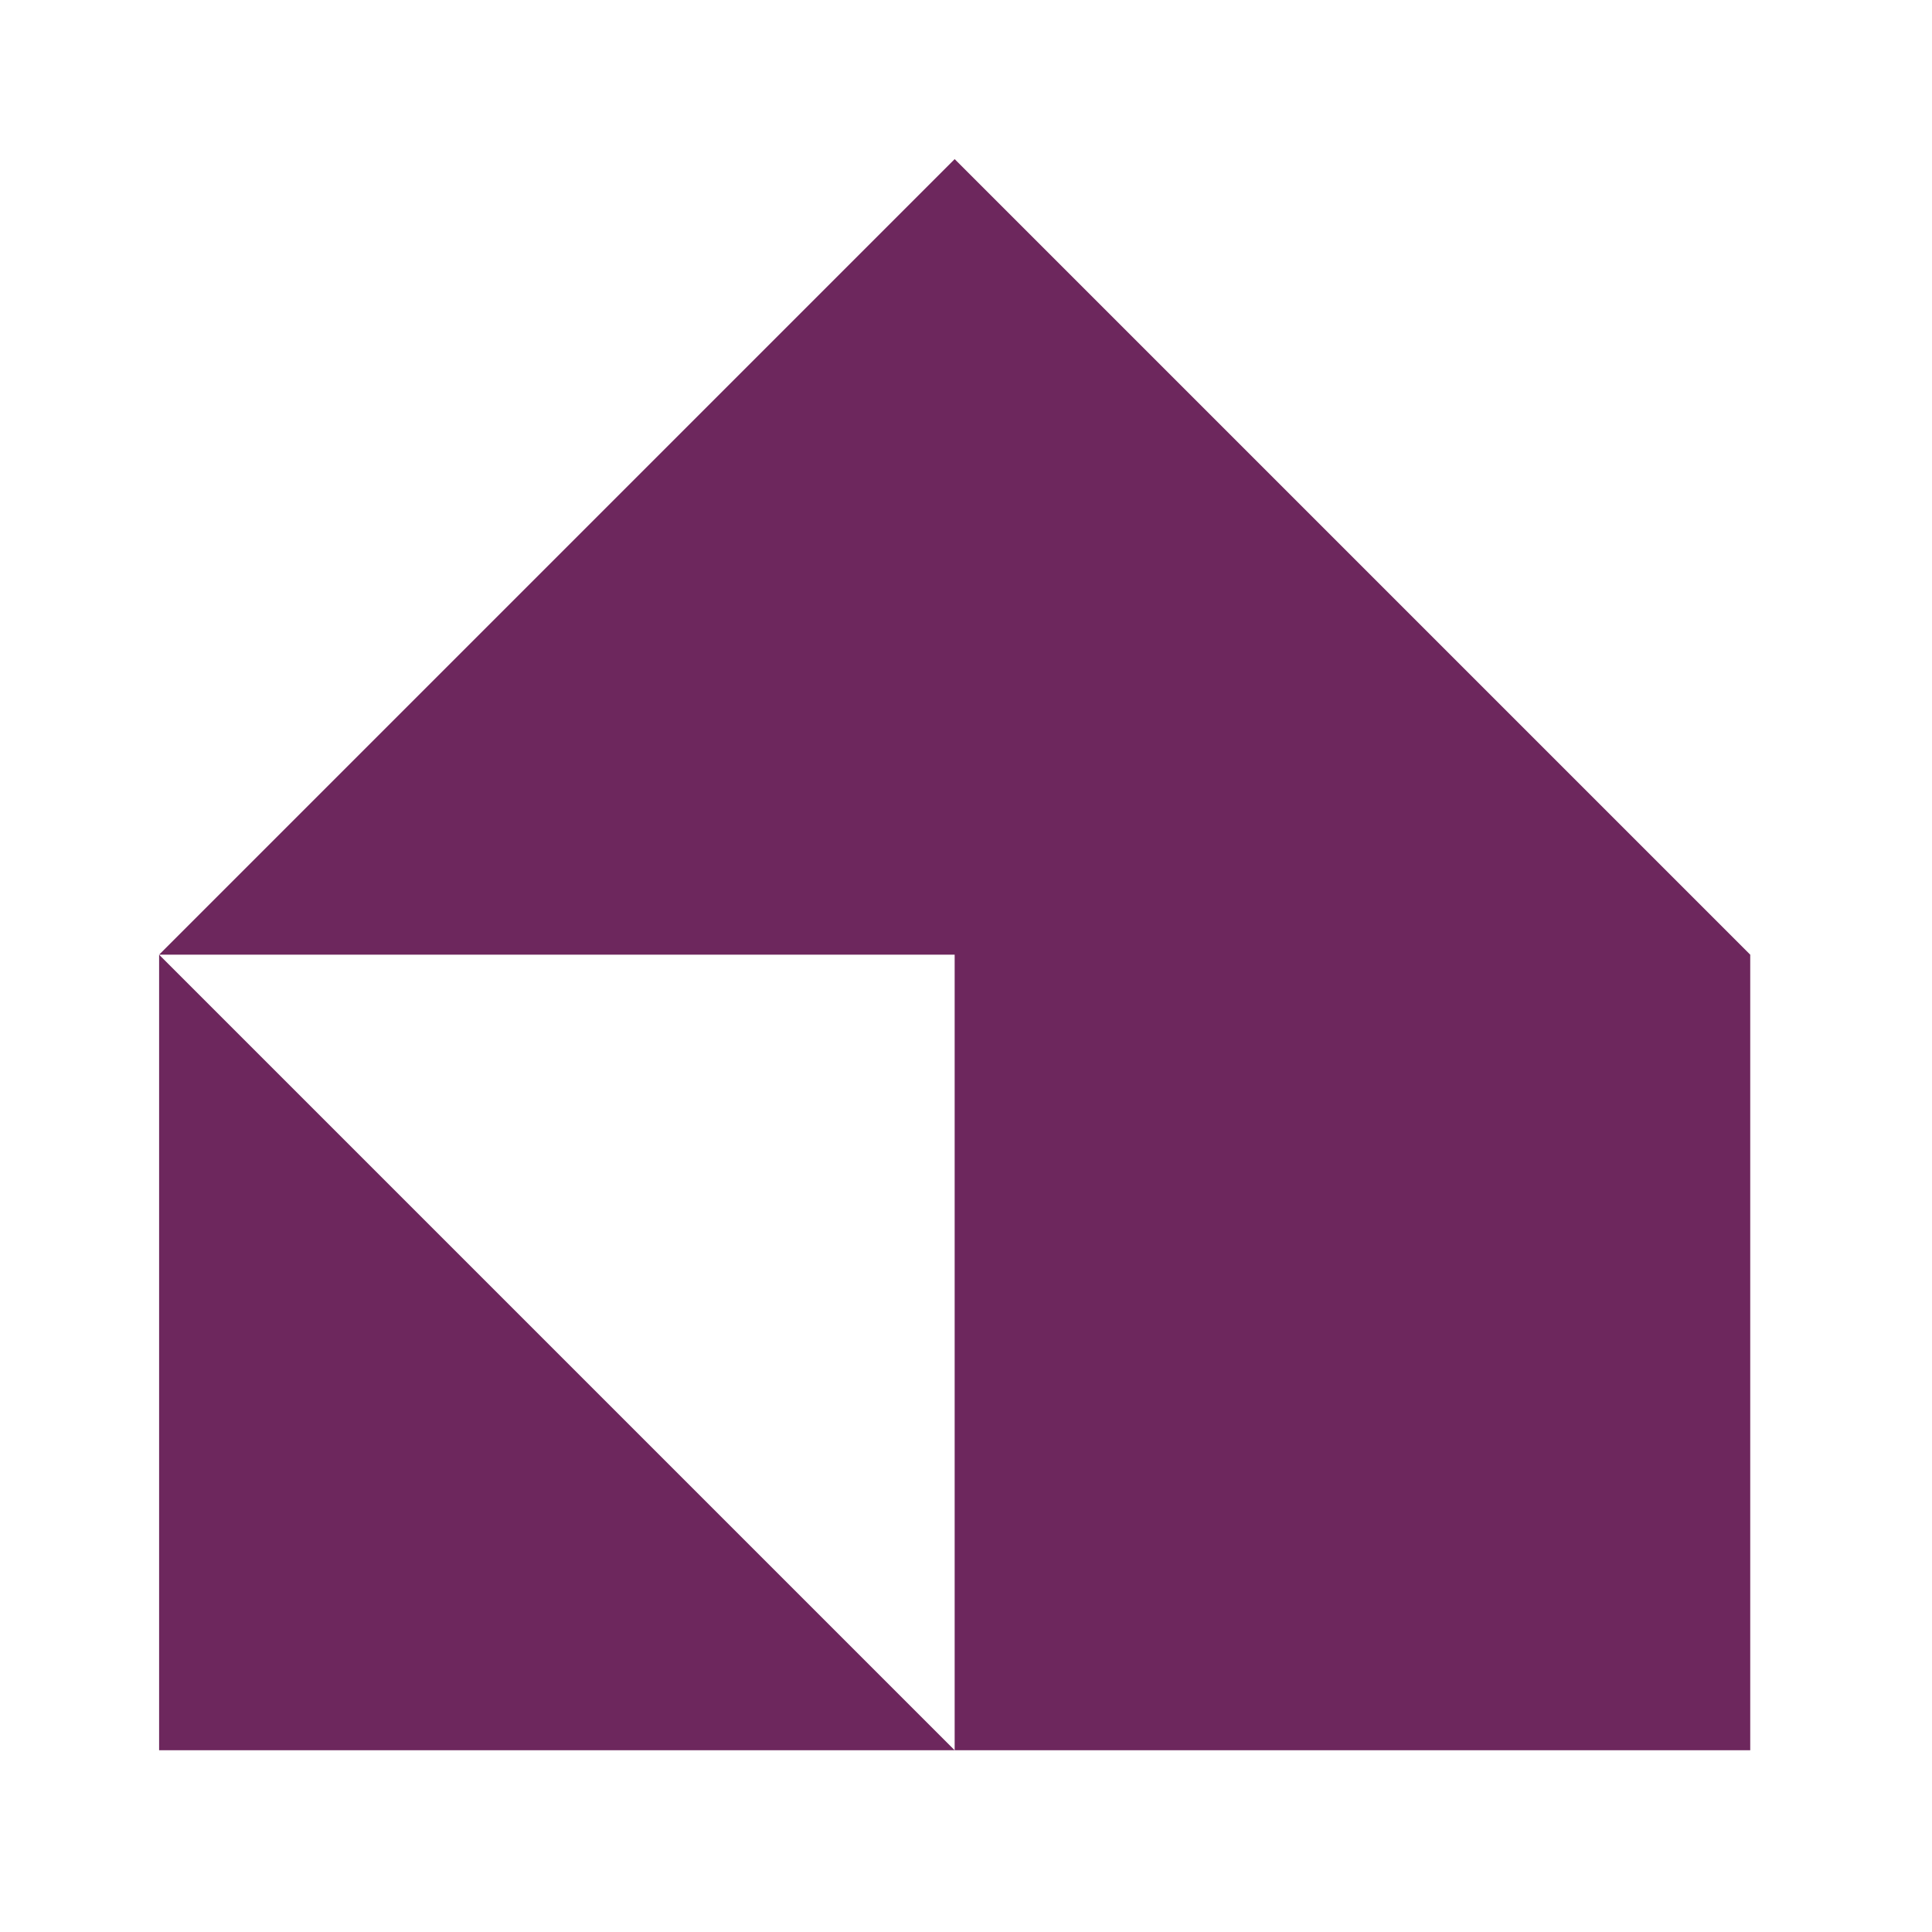
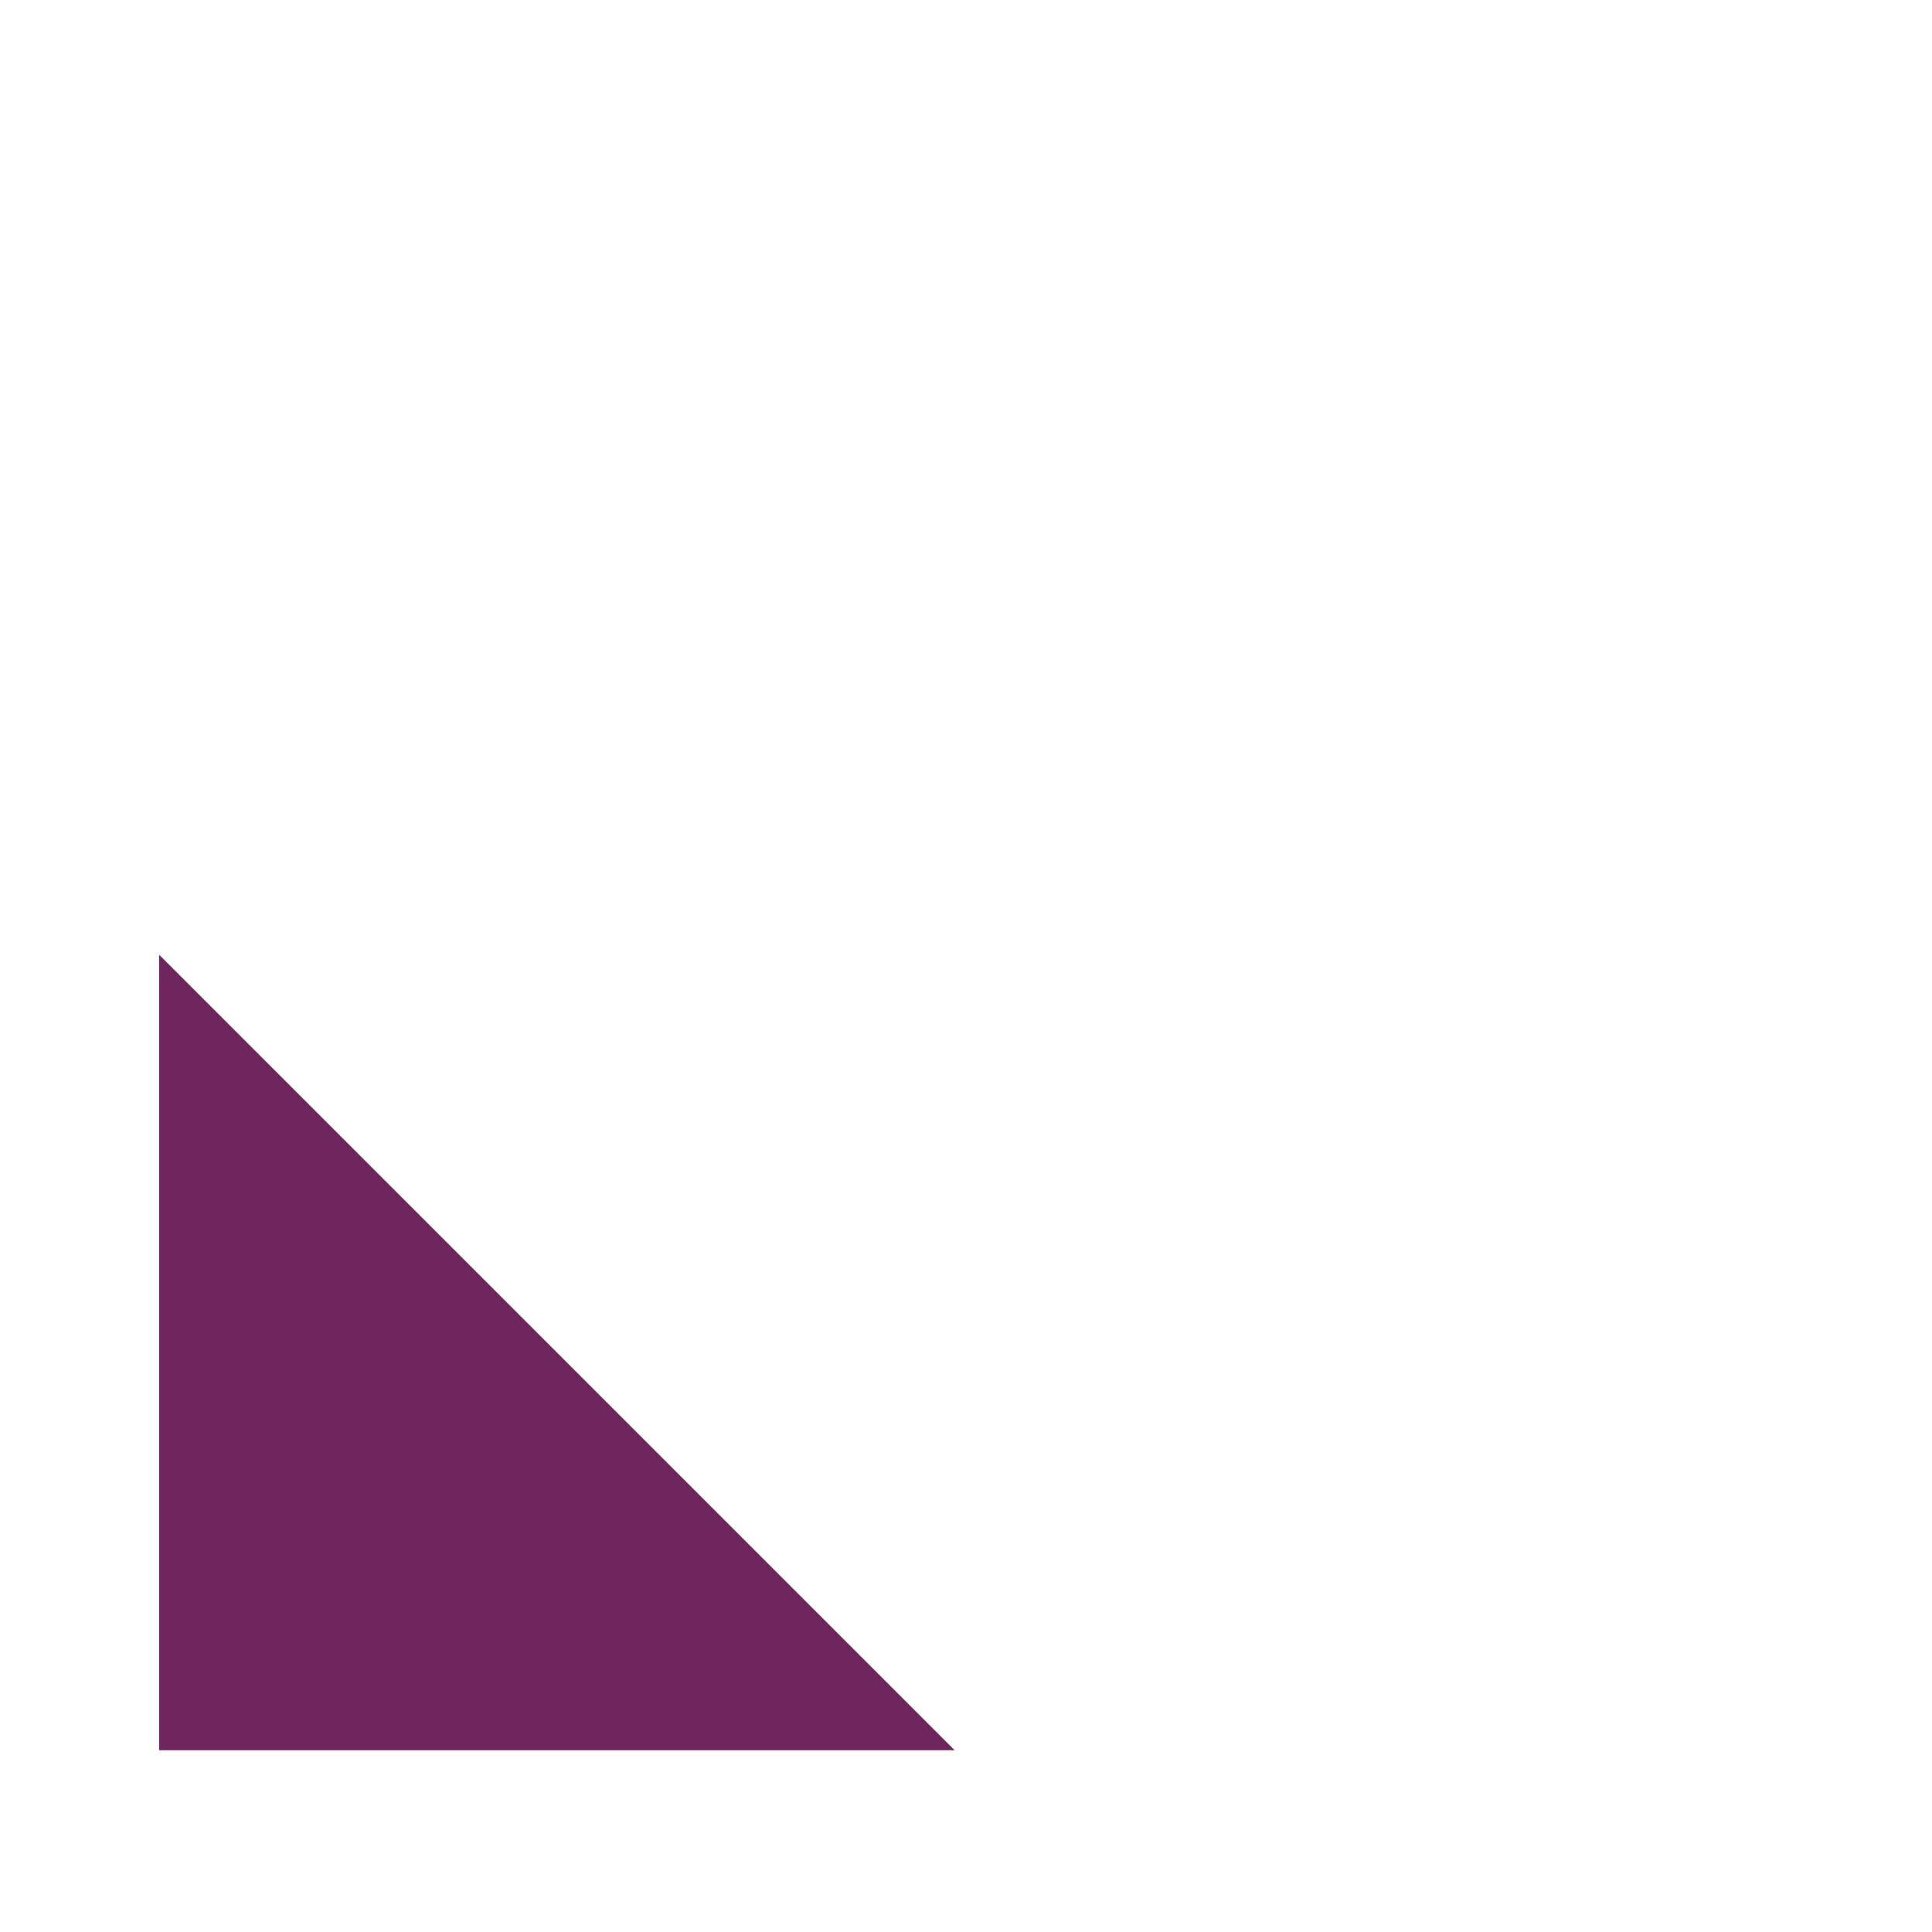
<svg xmlns="http://www.w3.org/2000/svg" width="62" height="62" viewBox="0 0 62 62" fill="none">
-   <path d="M30.636 56.167V30.637H5.106L30.636 5.106L56.167 30.637V56.167H30.636Z" fill="#6D275D" />
-   <path d="M5.106 30.637L30.636 56.167H5.106V30.637Z" fill="#6D275D" />
+   <path d="M5.106 30.637L30.636 56.167H5.106V30.637" fill="#6D275D" />
</svg>